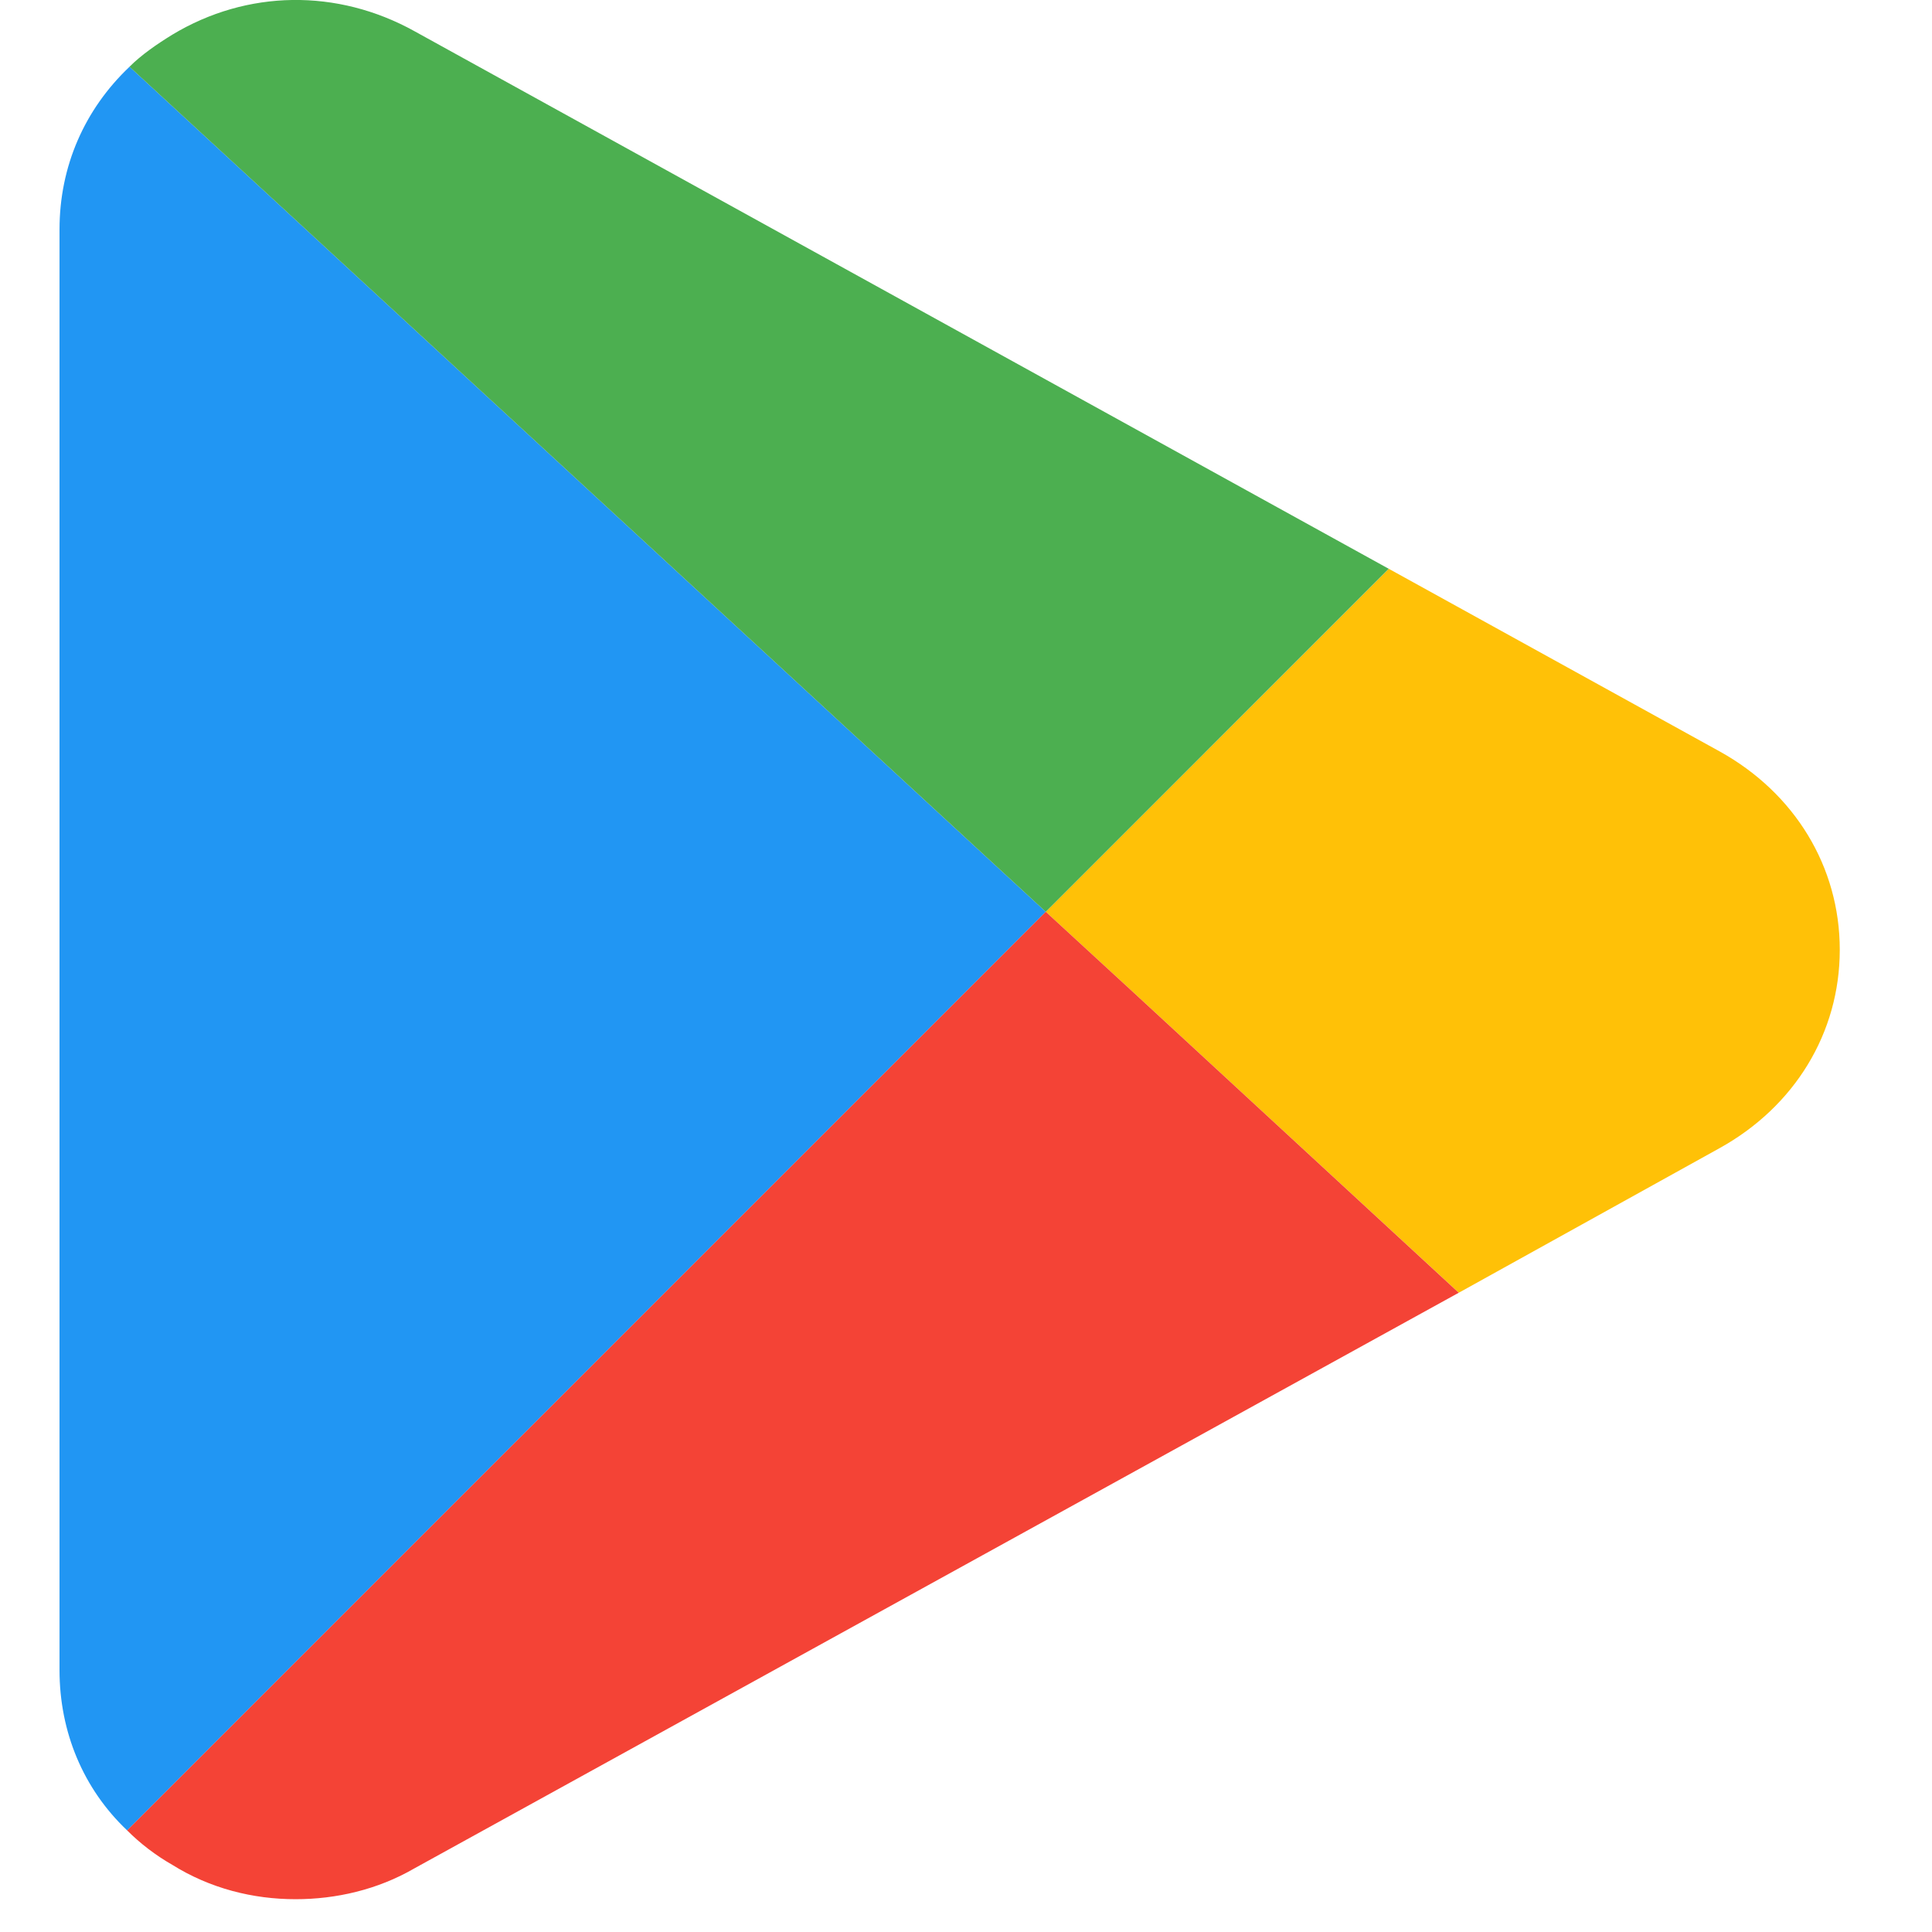
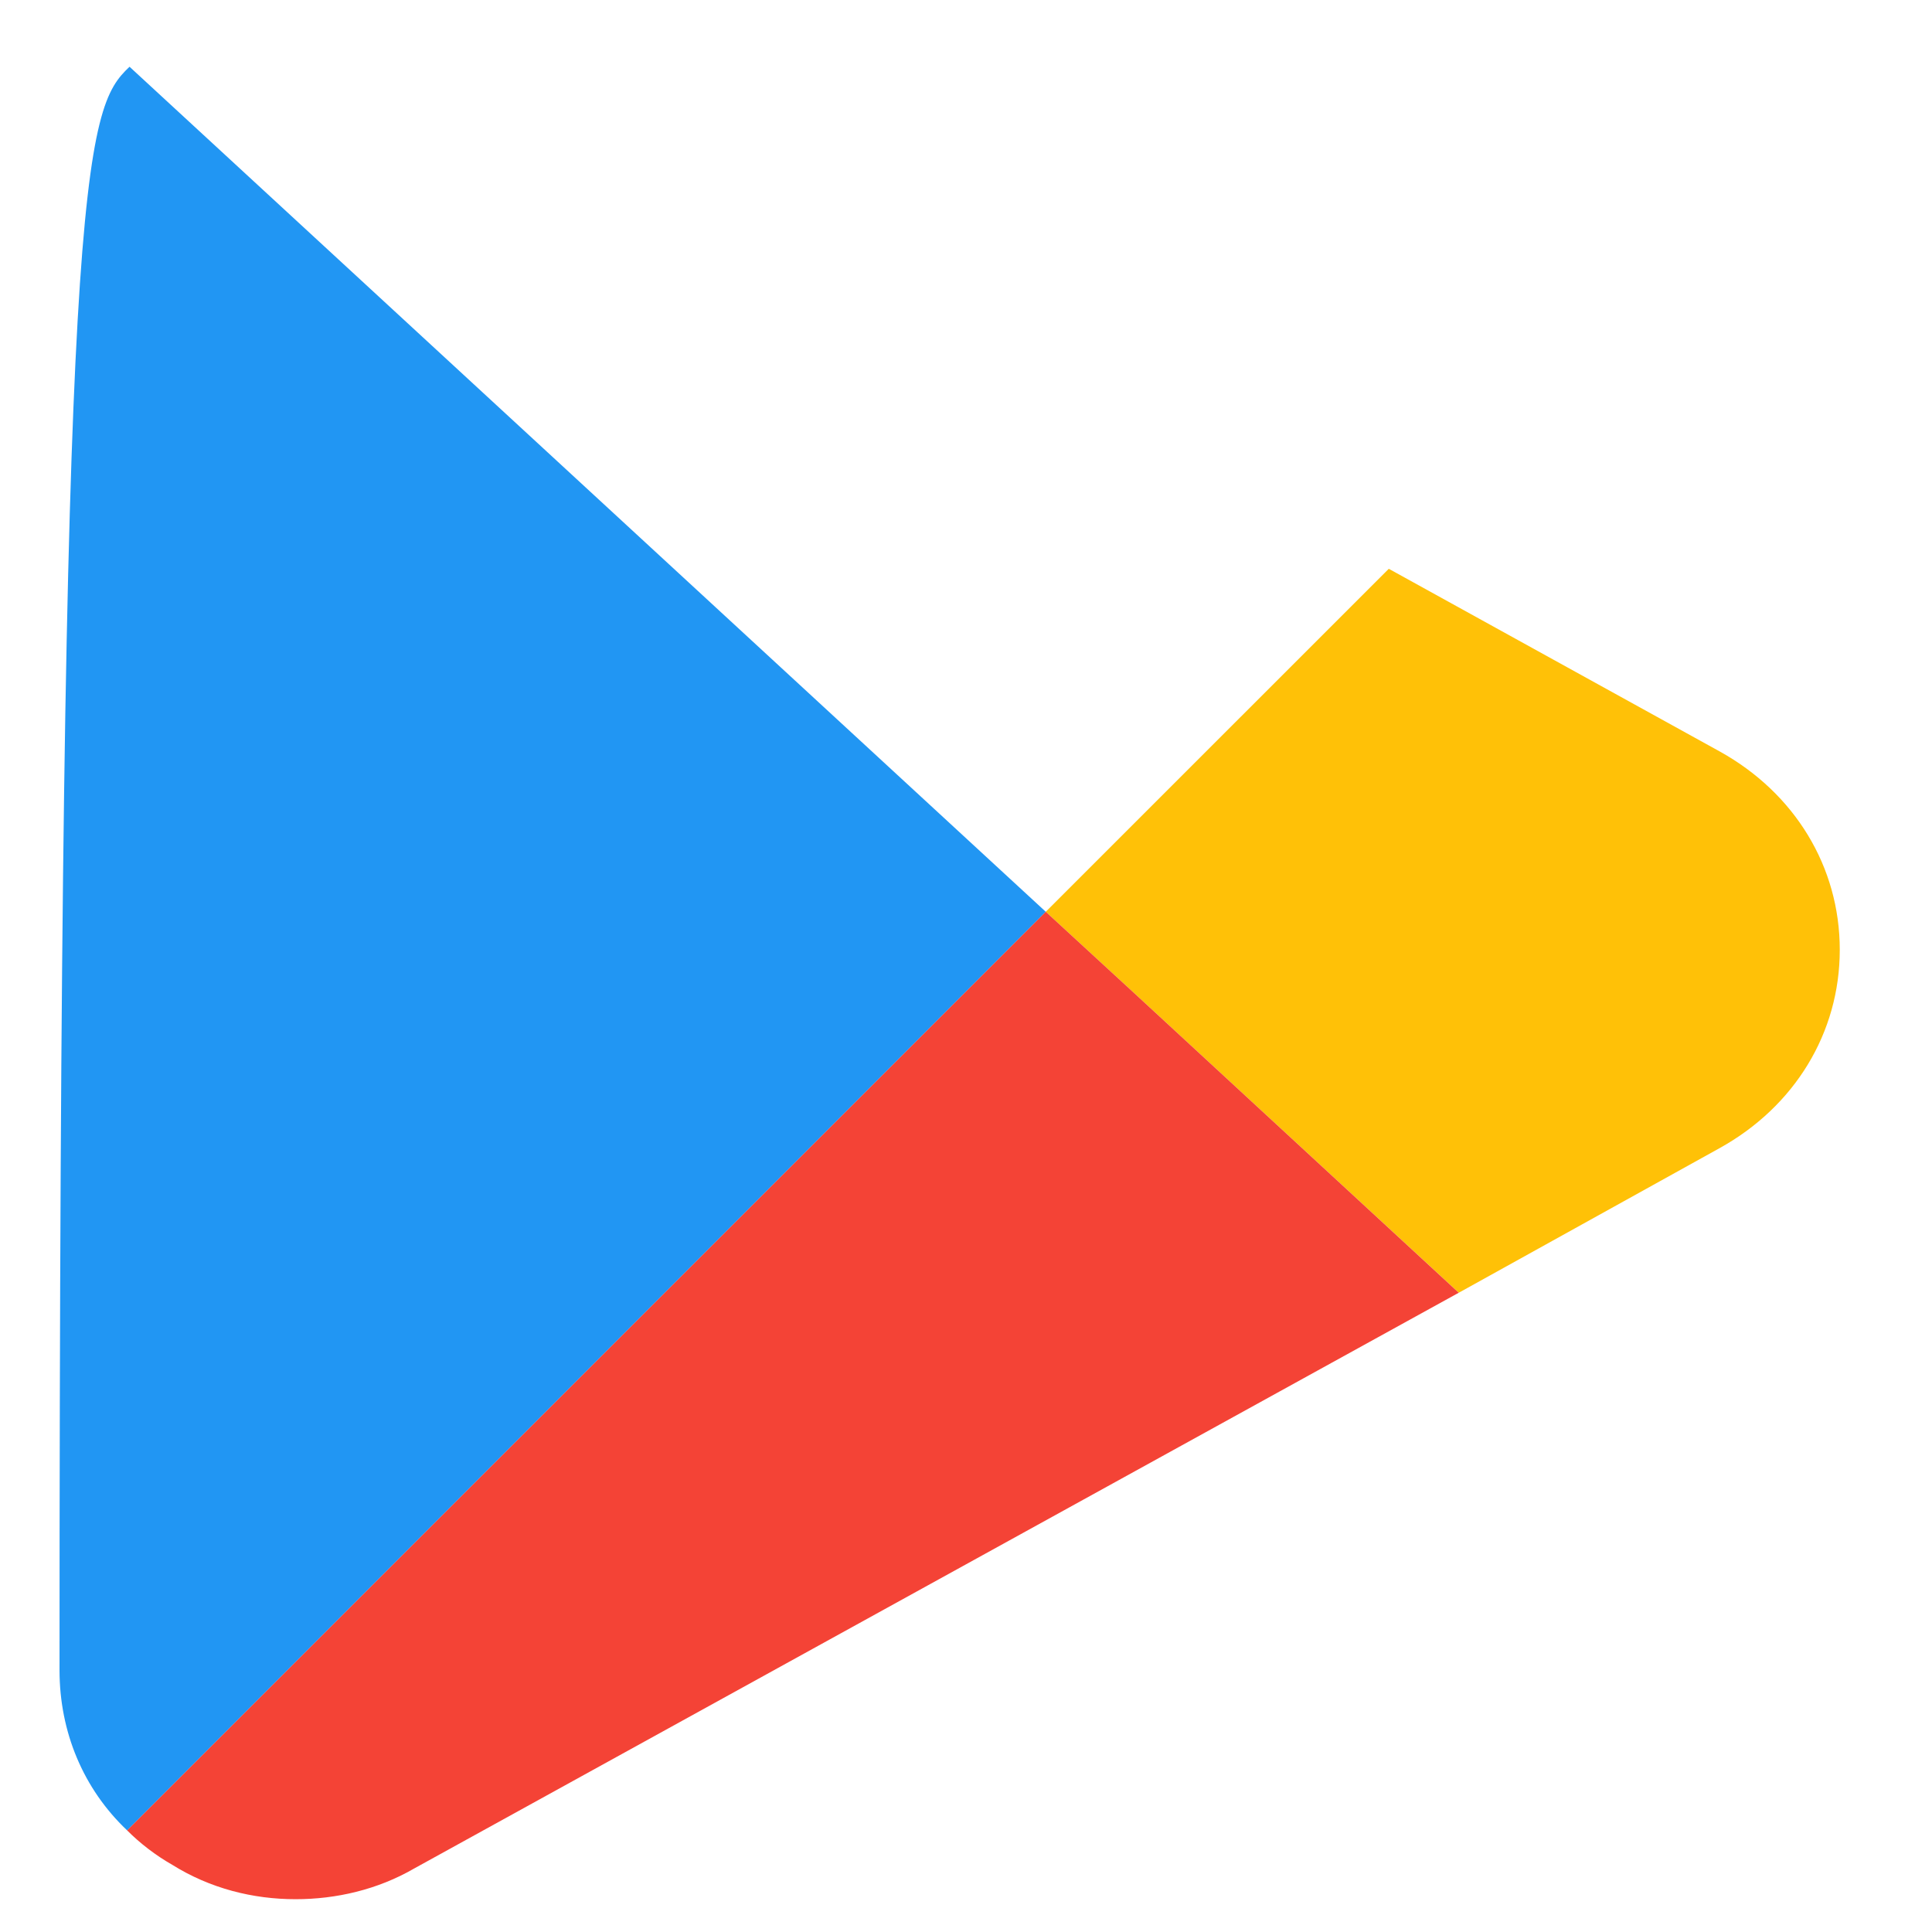
<svg xmlns="http://www.w3.org/2000/svg" width="42" height="42" viewBox="0 0 42 42" fill="none">
  <g clip-path="url(#clip0_9465_1312)">
-     <path d="M22.735 19.822L2.765 39.792C1.81 38.889 1.294 37.65 1.294 36.309V4.986C1.294 3.619 1.836 2.38 2.816 1.451L22.735 19.822Z" fill="#2196F3" />
+     <path d="M22.735 19.822L2.765 39.792C1.81 38.889 1.294 37.65 1.294 36.309C1.294 3.619 1.836 2.38 2.816 1.451L22.735 19.822Z" fill="#2196F3" />
    <path d="M39.995 20.647C39.995 22.453 39.015 24.052 37.389 24.956L31.713 28.103L24.669 21.601L22.734 19.821L30.191 12.365L37.389 16.338C39.015 17.241 39.995 18.841 39.995 20.647Z" fill="#FFC107" />
-     <path d="M22.734 19.822L2.815 1.451C3.073 1.193 3.409 0.961 3.744 0.755C5.37 -0.226 7.331 -0.252 9.008 0.677L30.19 12.365L22.734 19.822Z" fill="#4CAF50" />
    <path d="M31.712 28.103L9.008 40.617C8.208 41.081 7.305 41.287 6.427 41.287C5.499 41.287 4.57 41.055 3.744 40.539C3.383 40.333 3.047 40.075 2.764 39.791L22.734 19.821L24.669 21.601L31.712 28.103Z" fill="#F44336" />
  </g>
  <defs>
    <clipPath id="clip0_9465_1312">
      <rect width="41.289" height="41.289" fill="white" />
    </clipPath>
  </defs>
</svg>